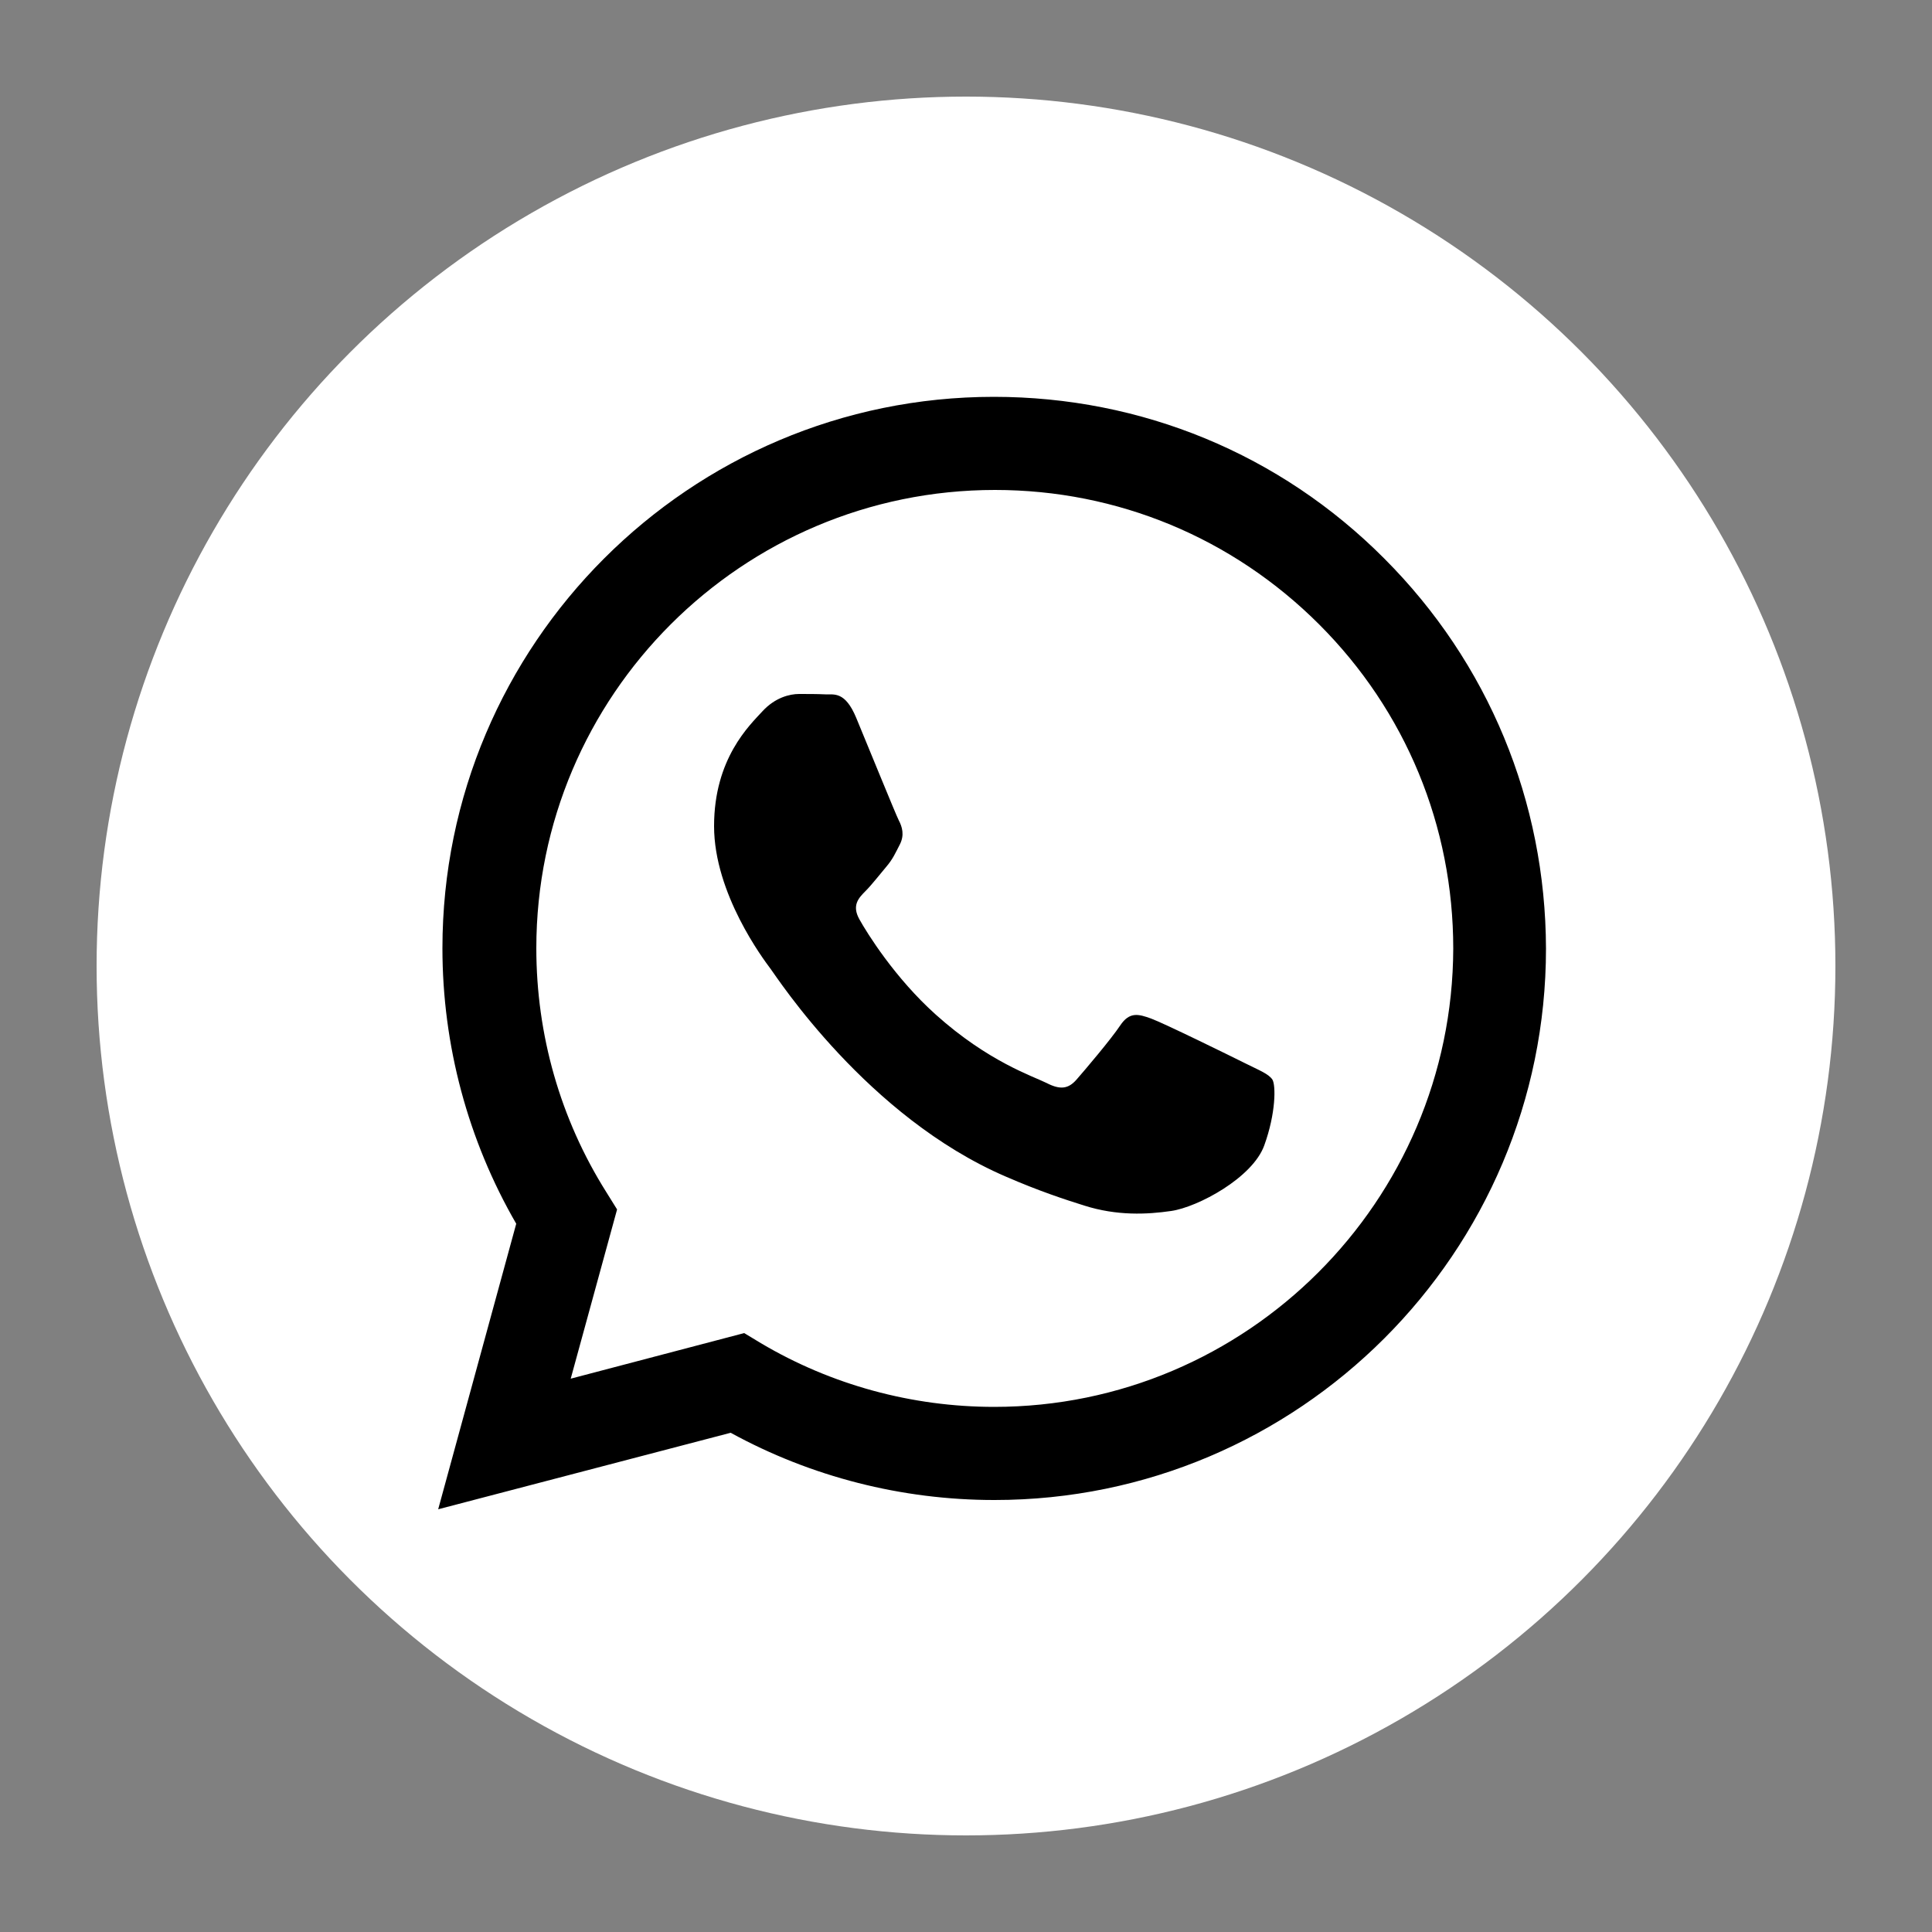
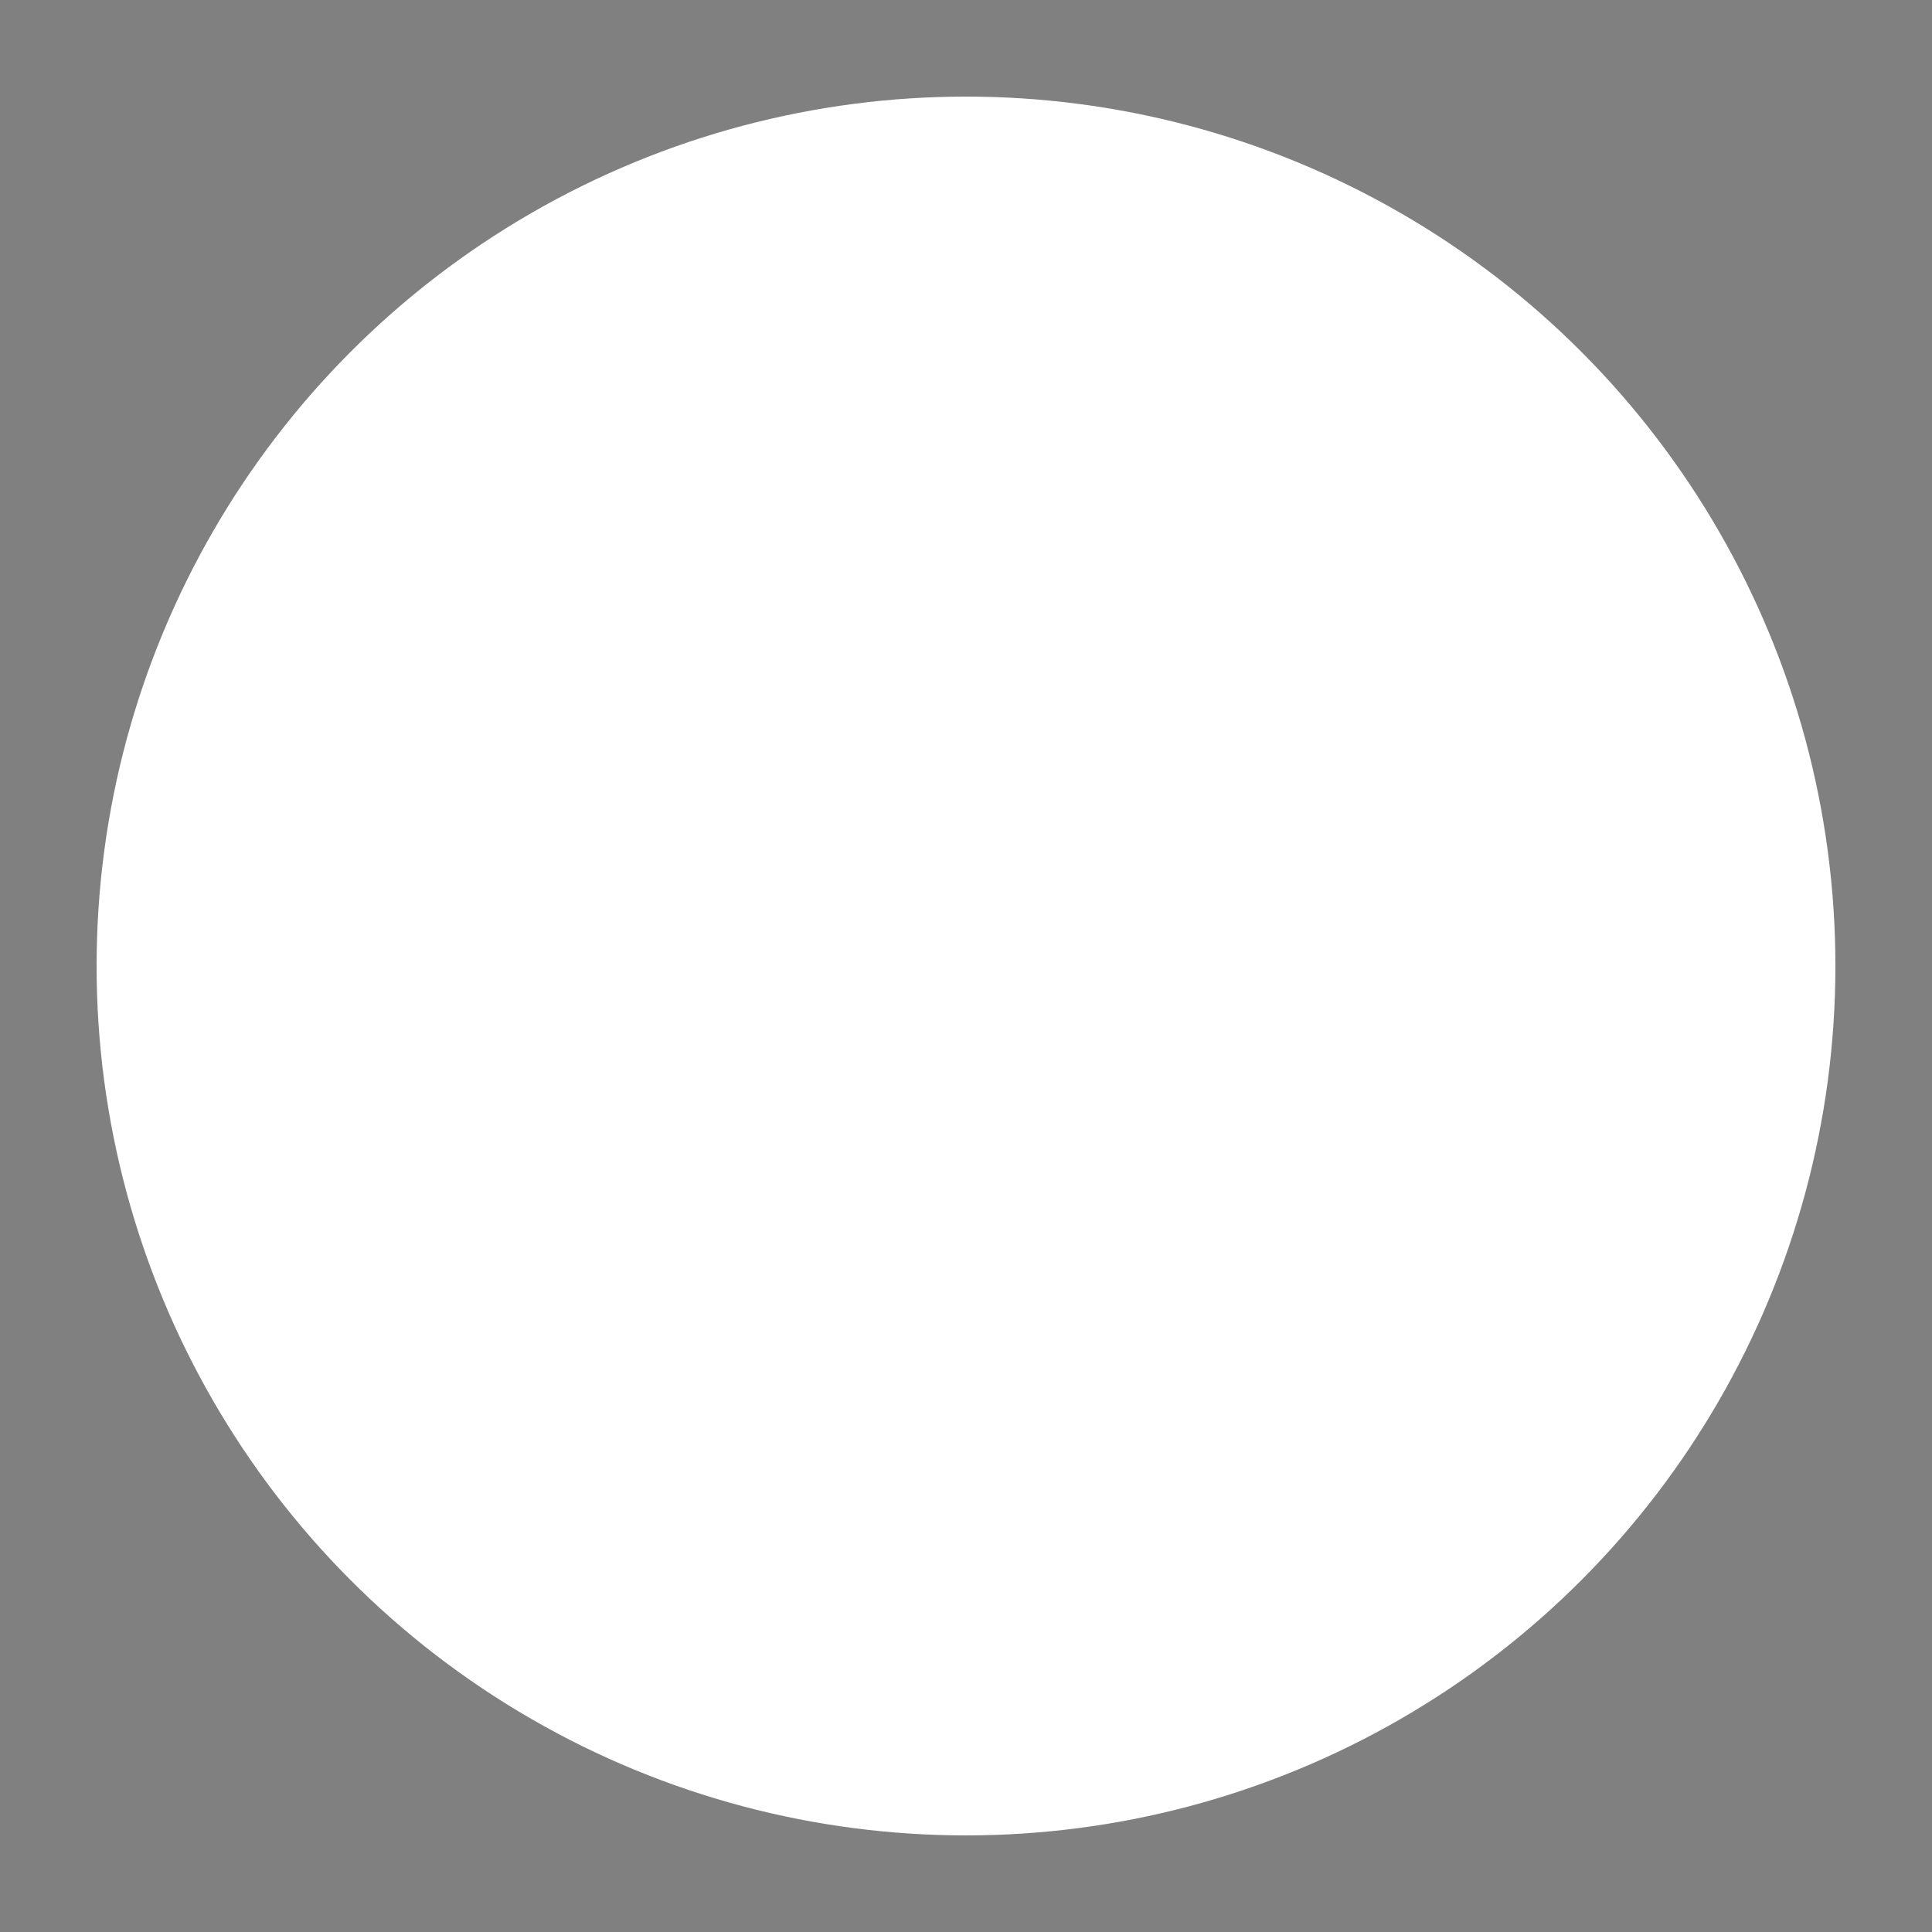
<svg xmlns="http://www.w3.org/2000/svg" version="1.1" id="Layer_1" x="0px" y="0px" viewBox="0 0 500 500" style="enable-background:new 0 0 500 500;" xml:space="preserve">
  <rect x="0" y="0" width="500" height="500" fill="#808080" stroke="none" />
  <style type="text/css">
	.st0{fill:#FFFFFF;}
</style>
  <circle class="st0" cx="250" cy="250" r="225" />
  <g>
    <g id="WA_Logo_10_">
      <g>
-         <path d="M358.2,144.5c-26.9-27-62.8-41.8-101-41.8c-78.7,0-142.7,64-142.7,142.7c0,25.1,6.6,49.7,19.1,71.3l-20.2,73.9l75.7-19.8     c20.8,11.4,44.3,17.4,68.2,17.4h0.1l0,0c78.7,0,142.7-64,142.7-142.7C400,207.4,385.2,171.5,358.2,144.5z M257.3,364.1     L257.3,364.1c-21.3,0-42.2-5.7-60.4-16.5l-4.3-2.6l-44.9,11.8l12-43.8l-2.8-4.5c-11.9-18.9-18.1-40.7-18.1-63.1     c0-65.4,53.2-118.6,118.7-118.6c31.7,0,61.5,12.4,83.9,34.8s34.7,52.2,34.7,83.9C375.9,310.9,322.7,364.1,257.3,364.1z      M322.3,275.2c-3.6-1.8-21.1-10.4-24.4-11.6s-5.6-1.8-8,1.8c-2.4,3.6-9.2,11.6-11.3,14c-2.1,2.4-4.2,2.7-7.7,0.9     c-3.6-1.8-15.1-5.5-28.7-17.7c-10.6-9.5-17.8-21.1-19.8-24.7s-0.2-5.5,1.6-7.3c1.6-1.6,3.6-4.2,5.3-6.2c1.8-2.1,2.4-3.6,3.6-5.9     c1.2-2.4,0.6-4.5-0.3-6.2c-0.9-1.8-8-19.3-11-26.5c-2.9-7-5.8-6-8-6.1c-2.1-0.1-4.5-0.1-6.8-0.1c-2.4,0-6.2,0.9-9.5,4.5     s-12.5,12.2-12.5,29.7s12.8,34.5,14.6,36.9c1.8,2.4,25.1,38.4,60.9,53.8c8.5,3.7,15.2,5.9,20.3,7.5c8.5,2.7,16.3,2.3,22.5,1.4     c6.9-1,21.1-8.6,24.1-17c3-8.3,3-15.5,2.1-17C328.3,277.9,325.9,277,322.3,275.2z" />
-       </g>
+         </g>
    </g>
  </g>
</svg>